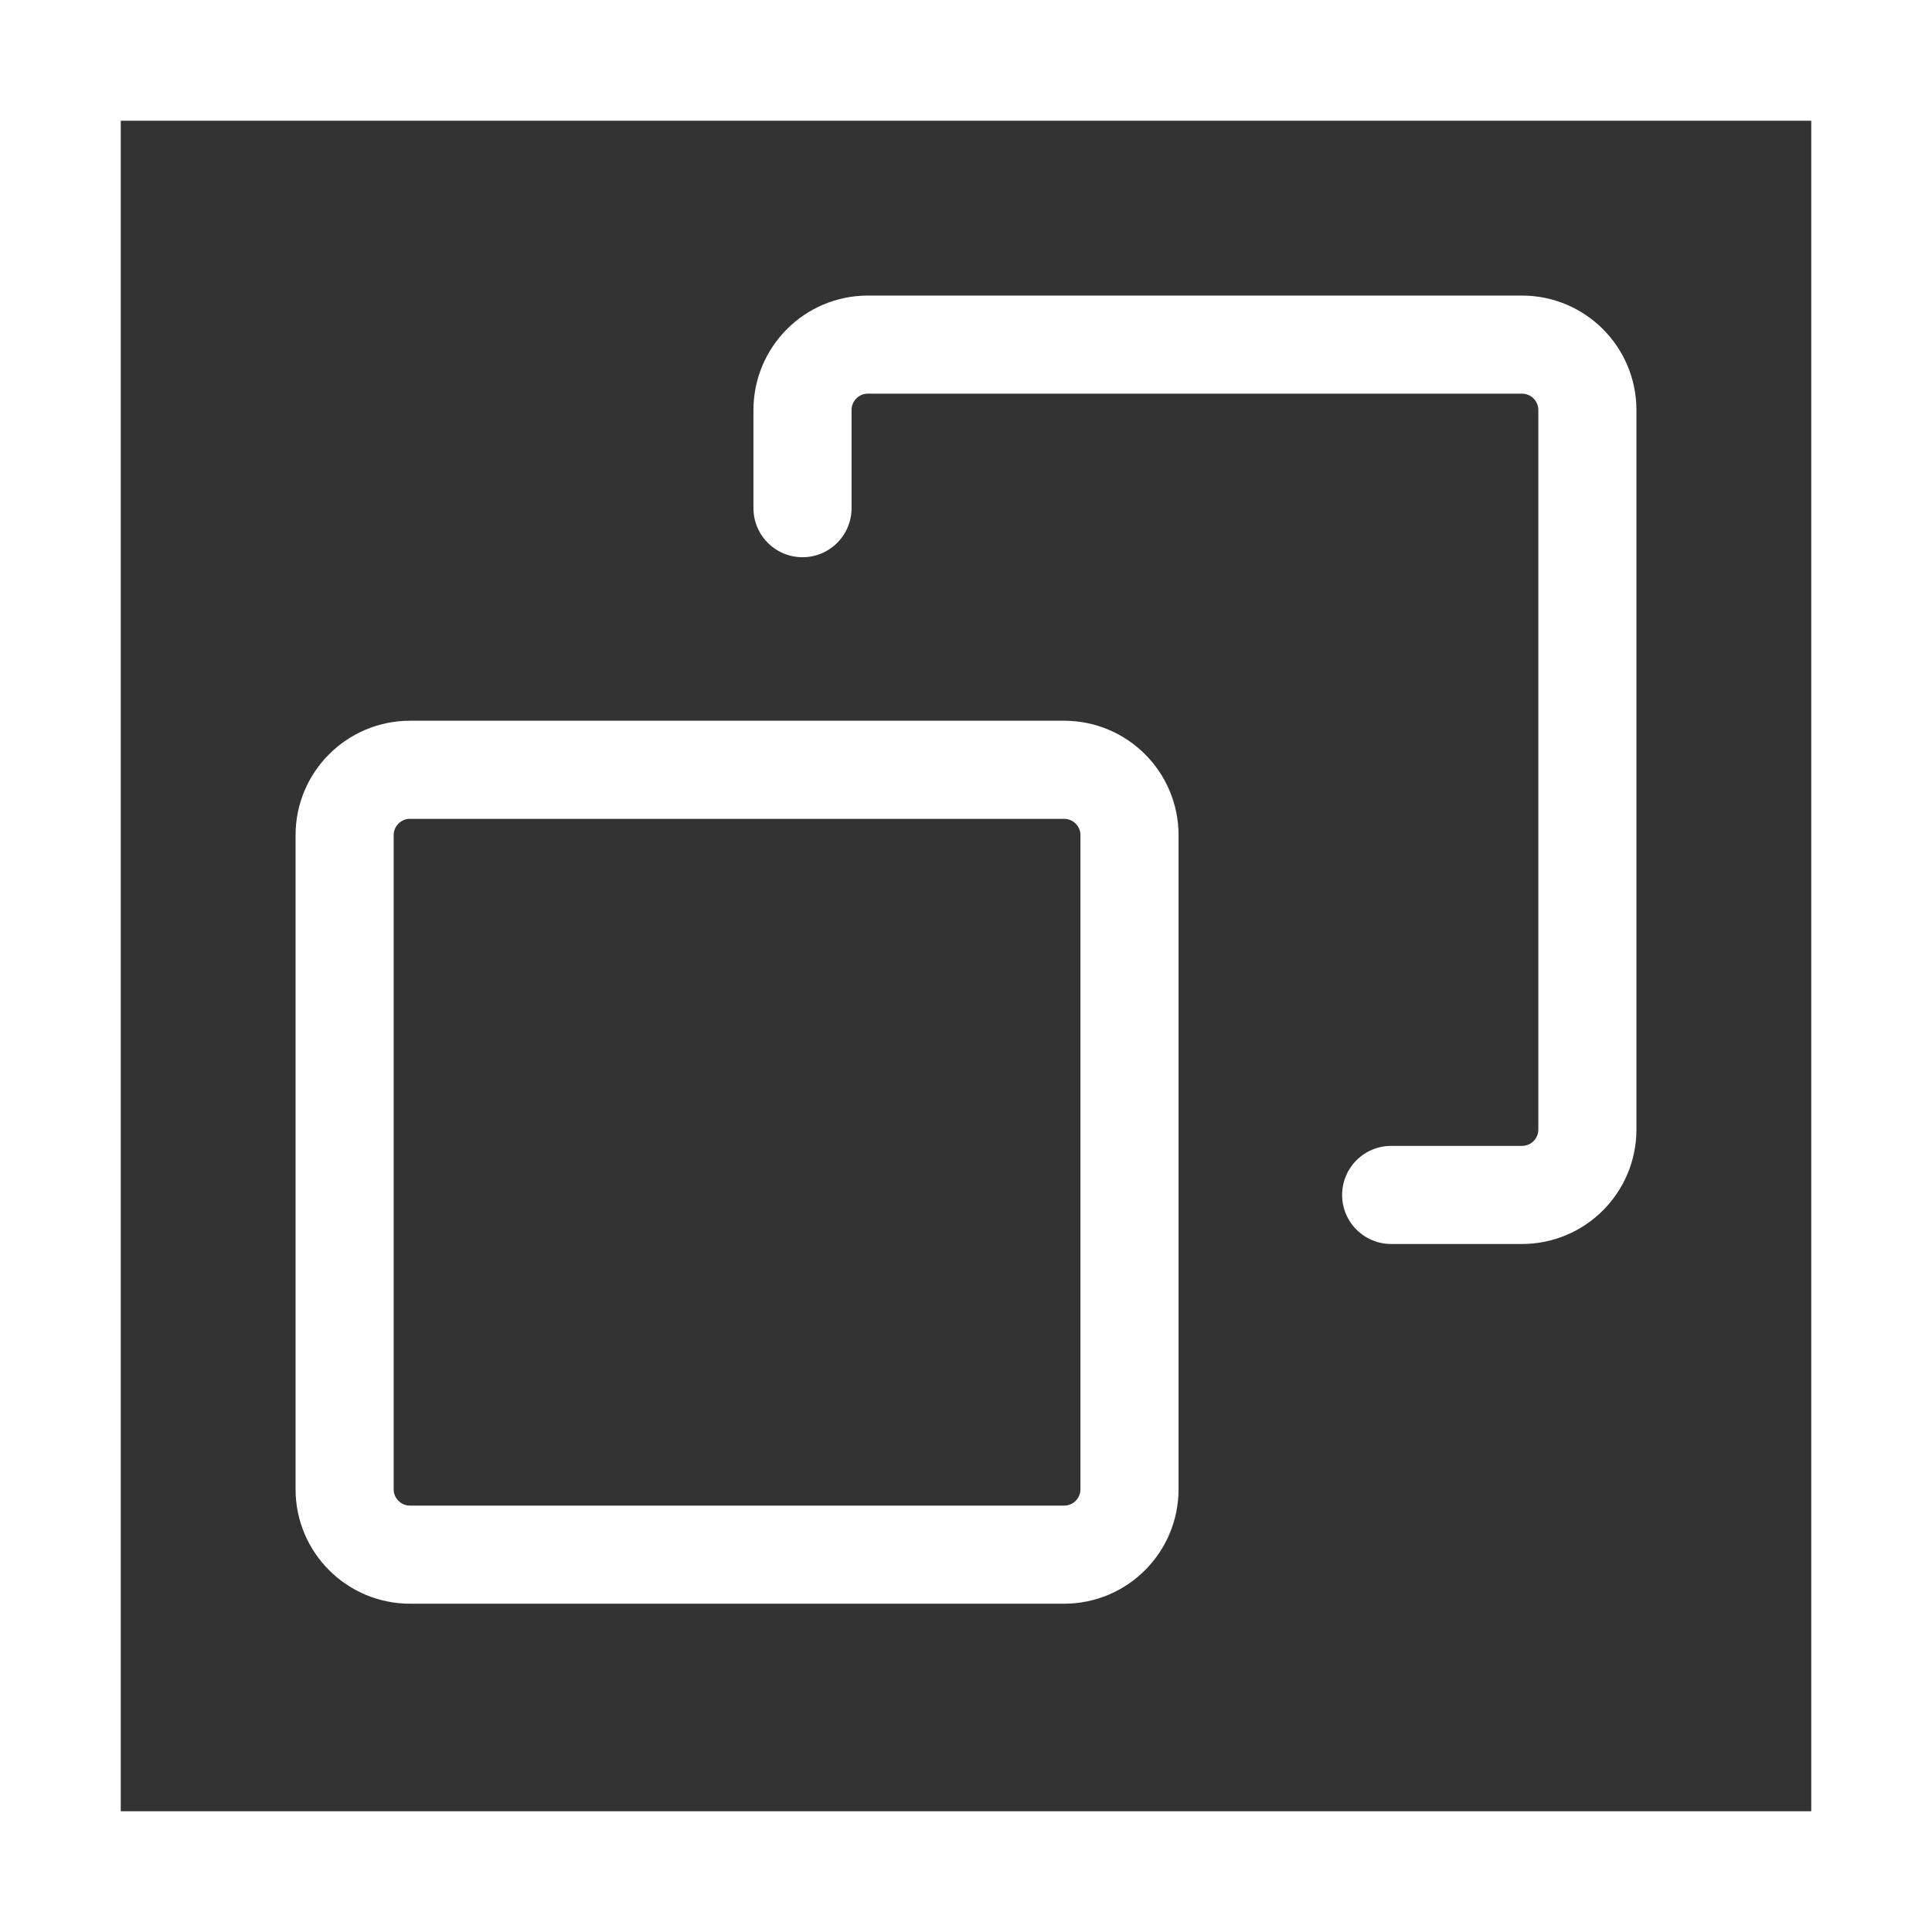
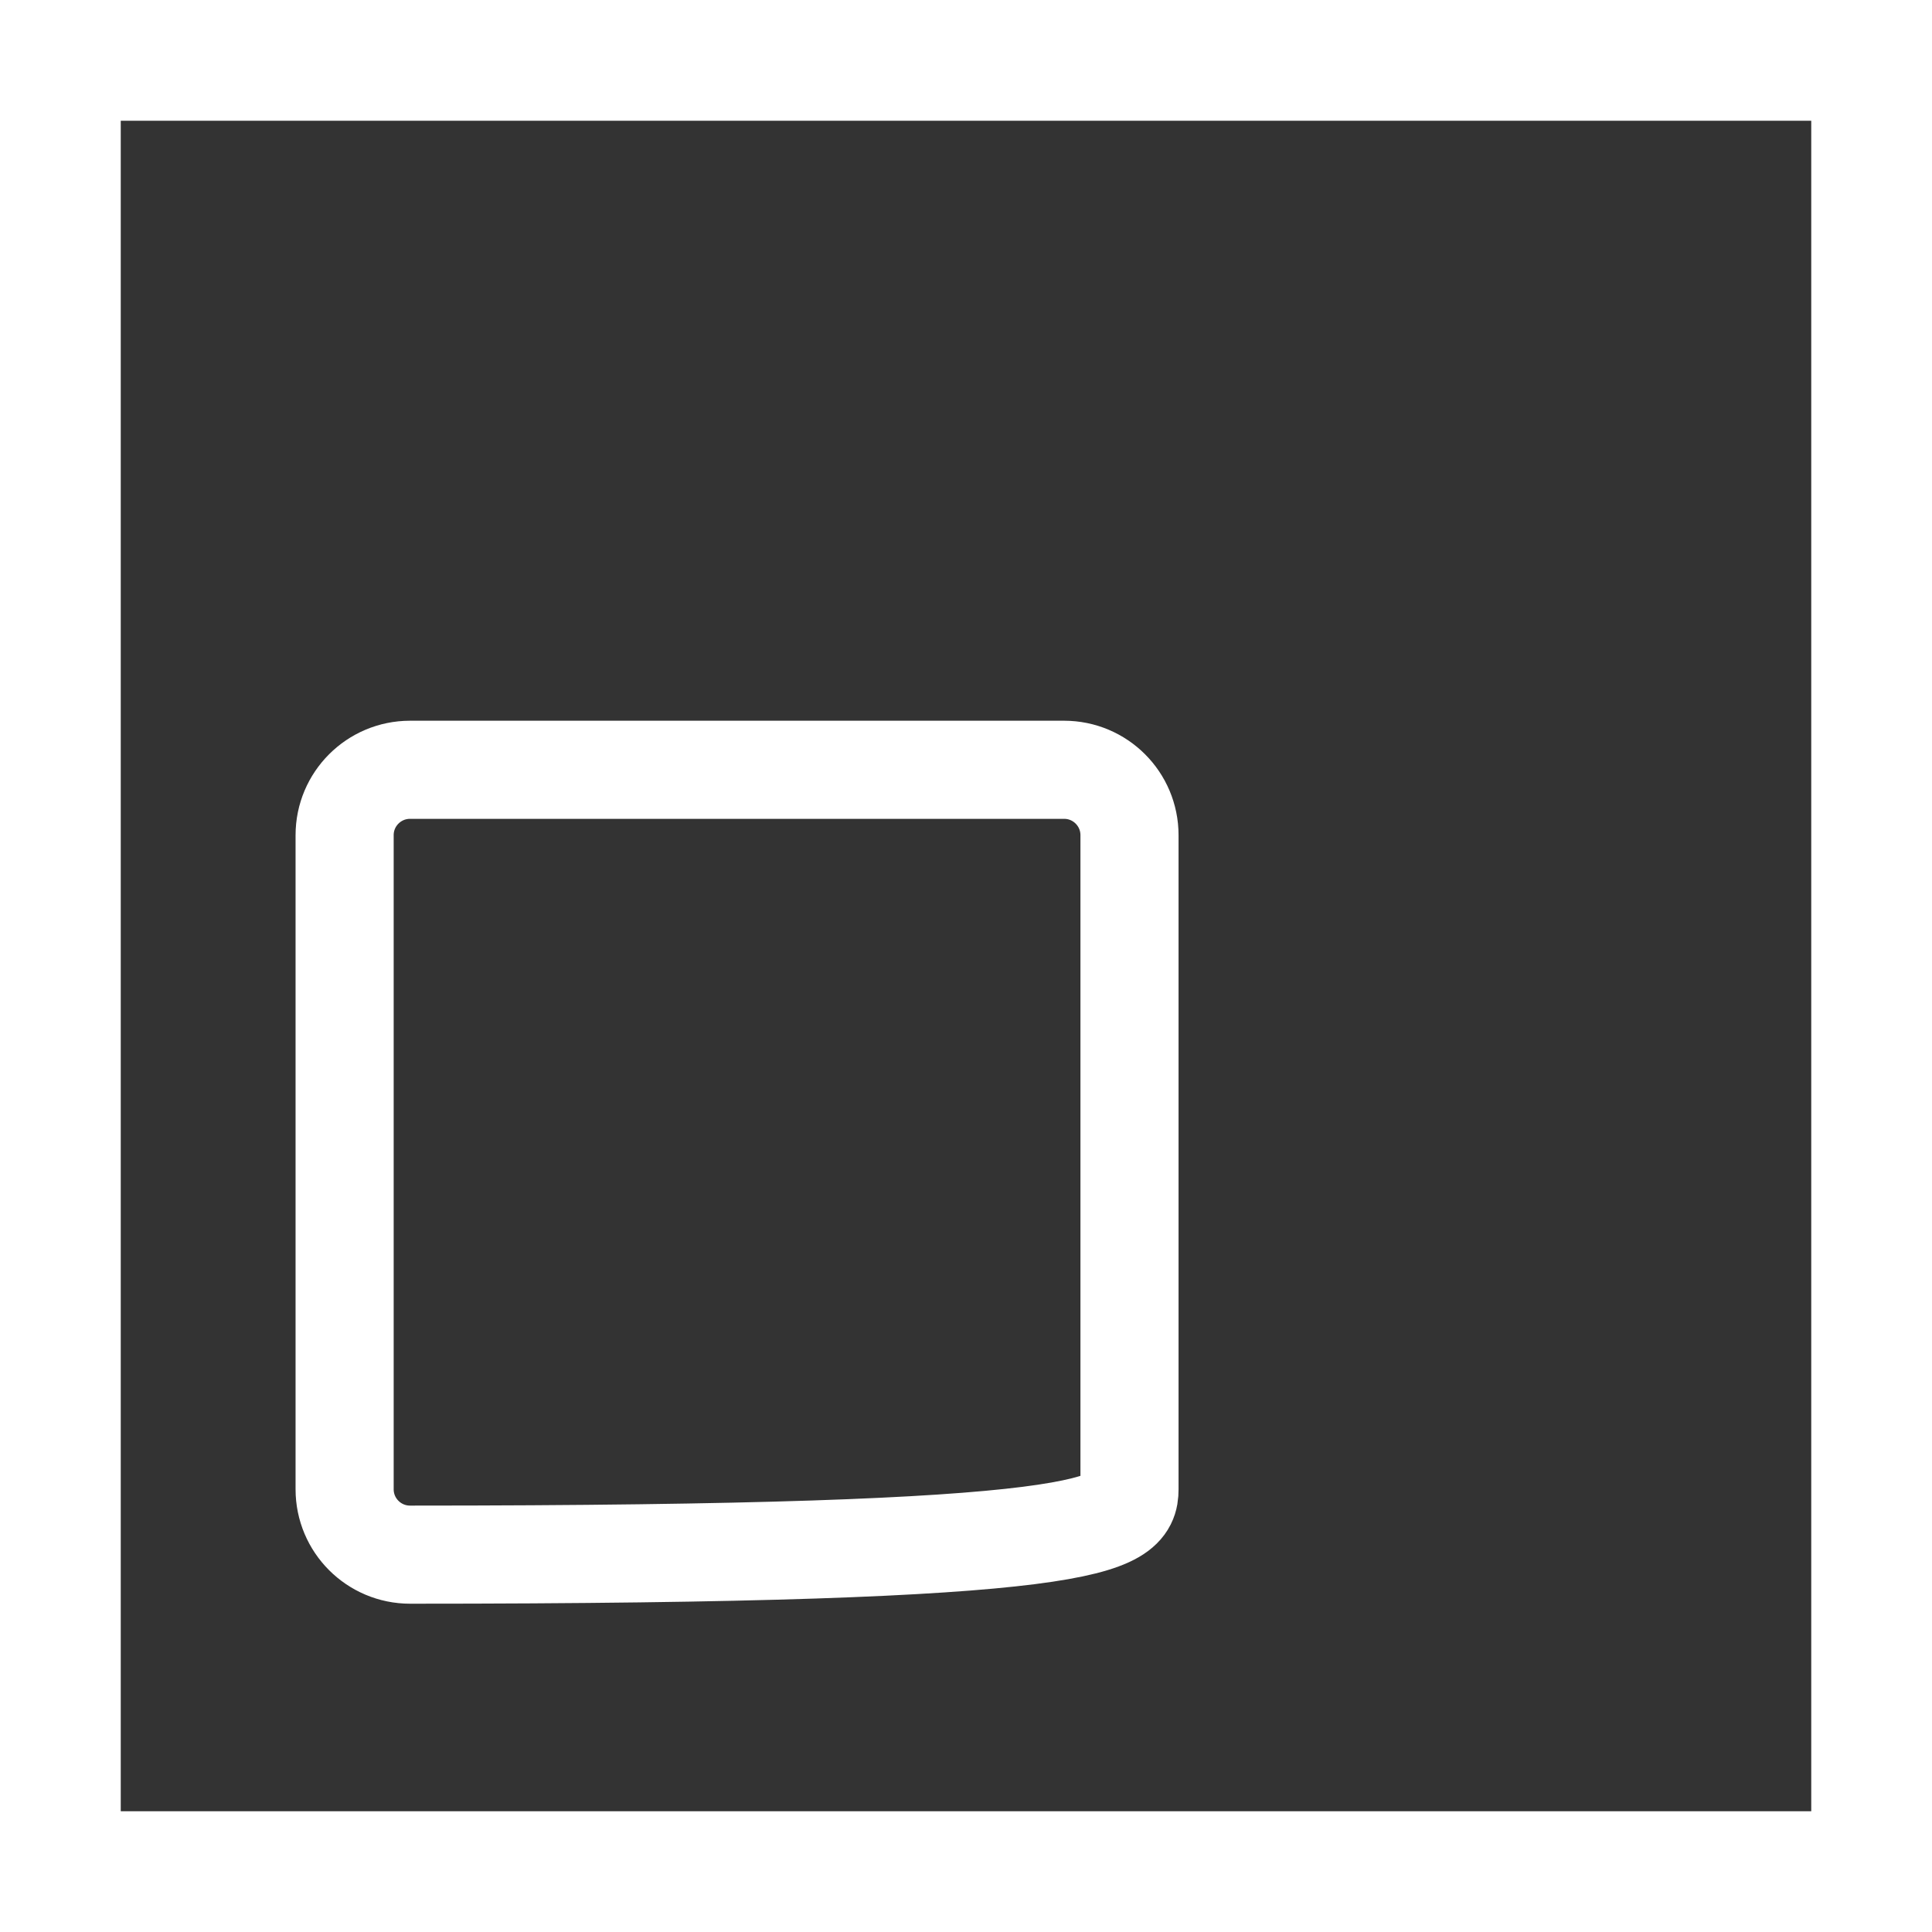
<svg xmlns="http://www.w3.org/2000/svg" width="32" height="32" viewBox="0 0 32 32" fill="none">
  <rect x="0" y="0" width="32" height="32" fill="#333333" stroke="none" />
  <rect x="1" y="1" width="30" height="30" stroke="white" stroke-width="2" />
-   <path d="M13.292 8.417V6.792C13.292 6.193 13.777 5.708 14.375 5.708H25.208C25.807 5.708 26.292 6.193 26.292 6.792V18.708C26.292 19.307 25.807 19.792 25.208 19.792H23.042" stroke="white" stroke-width="1.625" stroke-linecap="round" stroke-linejoin="round" />
-   <path d="M17.625 12.75H6.792C6.193 12.75 5.708 13.235 5.708 13.833V24.667C5.708 25.265 6.193 25.75 6.792 25.75H17.625C18.223 25.75 18.708 25.265 18.708 24.667V13.833C18.708 13.235 18.223 12.75 17.625 12.75Z" stroke="white" stroke-width="1.625" stroke-linecap="round" stroke-linejoin="round" />
+   <path d="M17.625 12.75H6.792C6.193 12.75 5.708 13.235 5.708 13.833V24.667C5.708 25.265 6.193 25.75 6.792 25.75C18.223 25.75 18.708 25.265 18.708 24.667V13.833C18.708 13.235 18.223 12.75 17.625 12.75Z" stroke="white" stroke-width="1.625" stroke-linecap="round" stroke-linejoin="round" />
</svg>